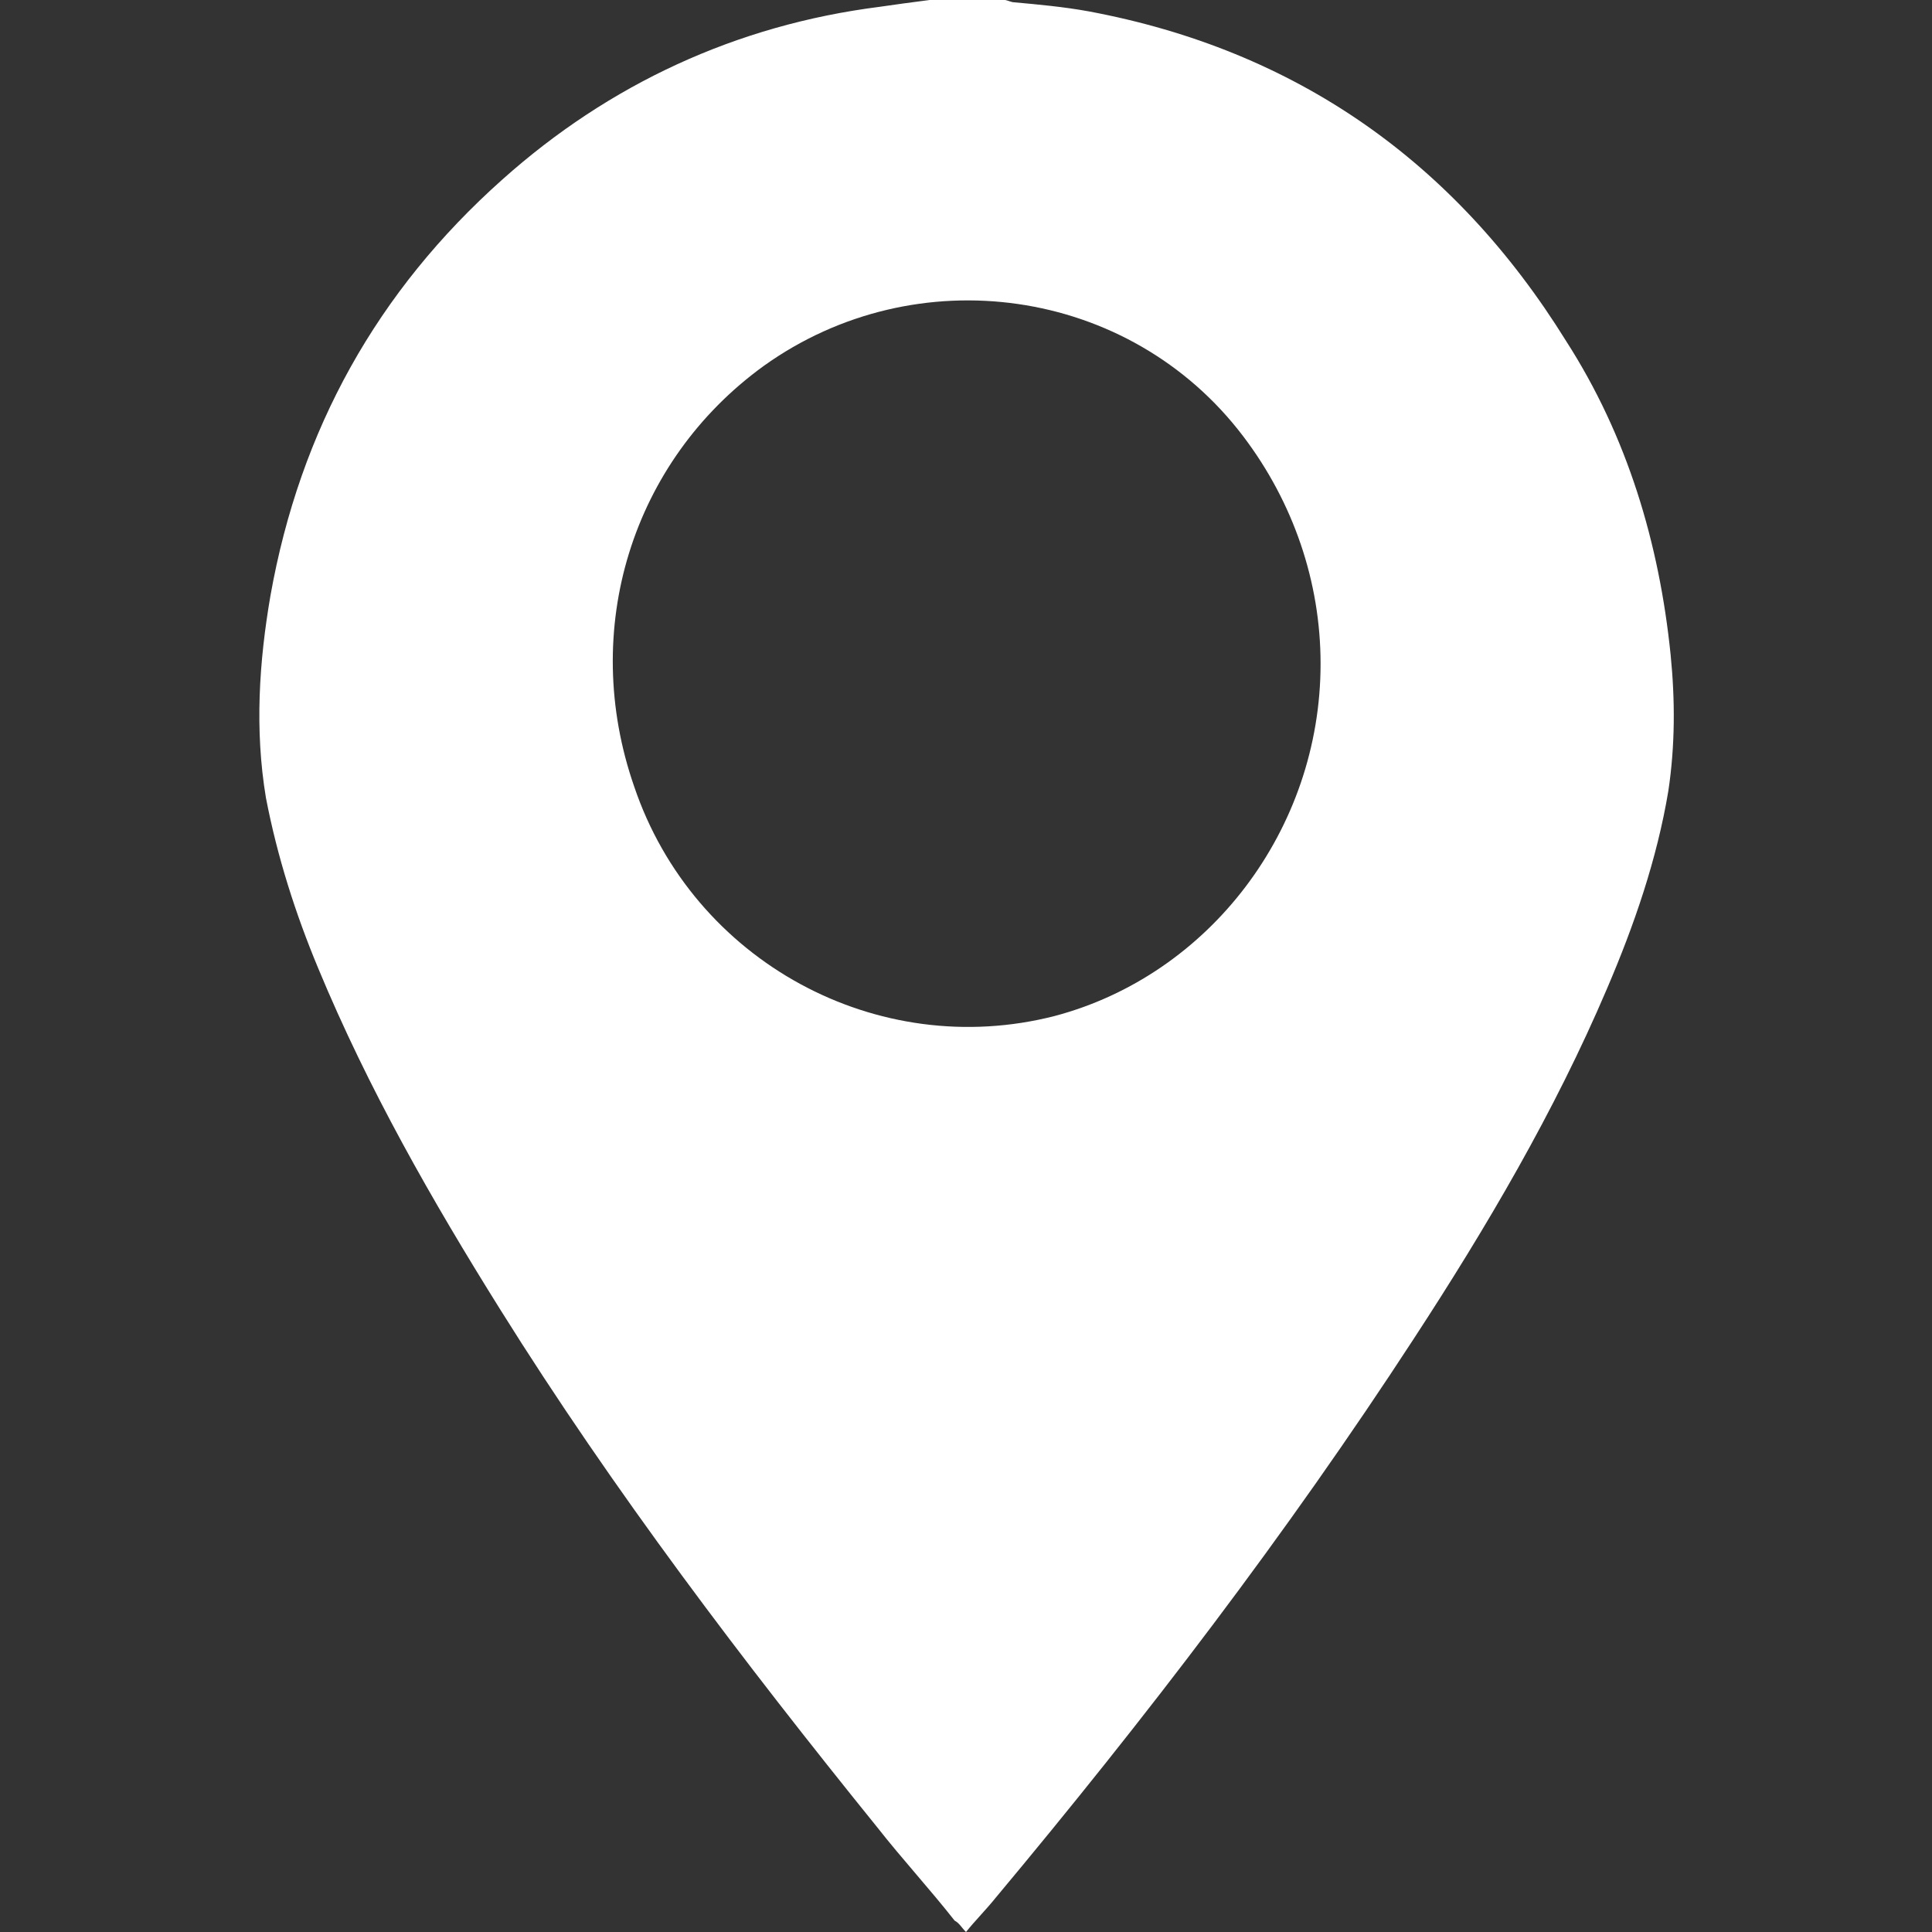
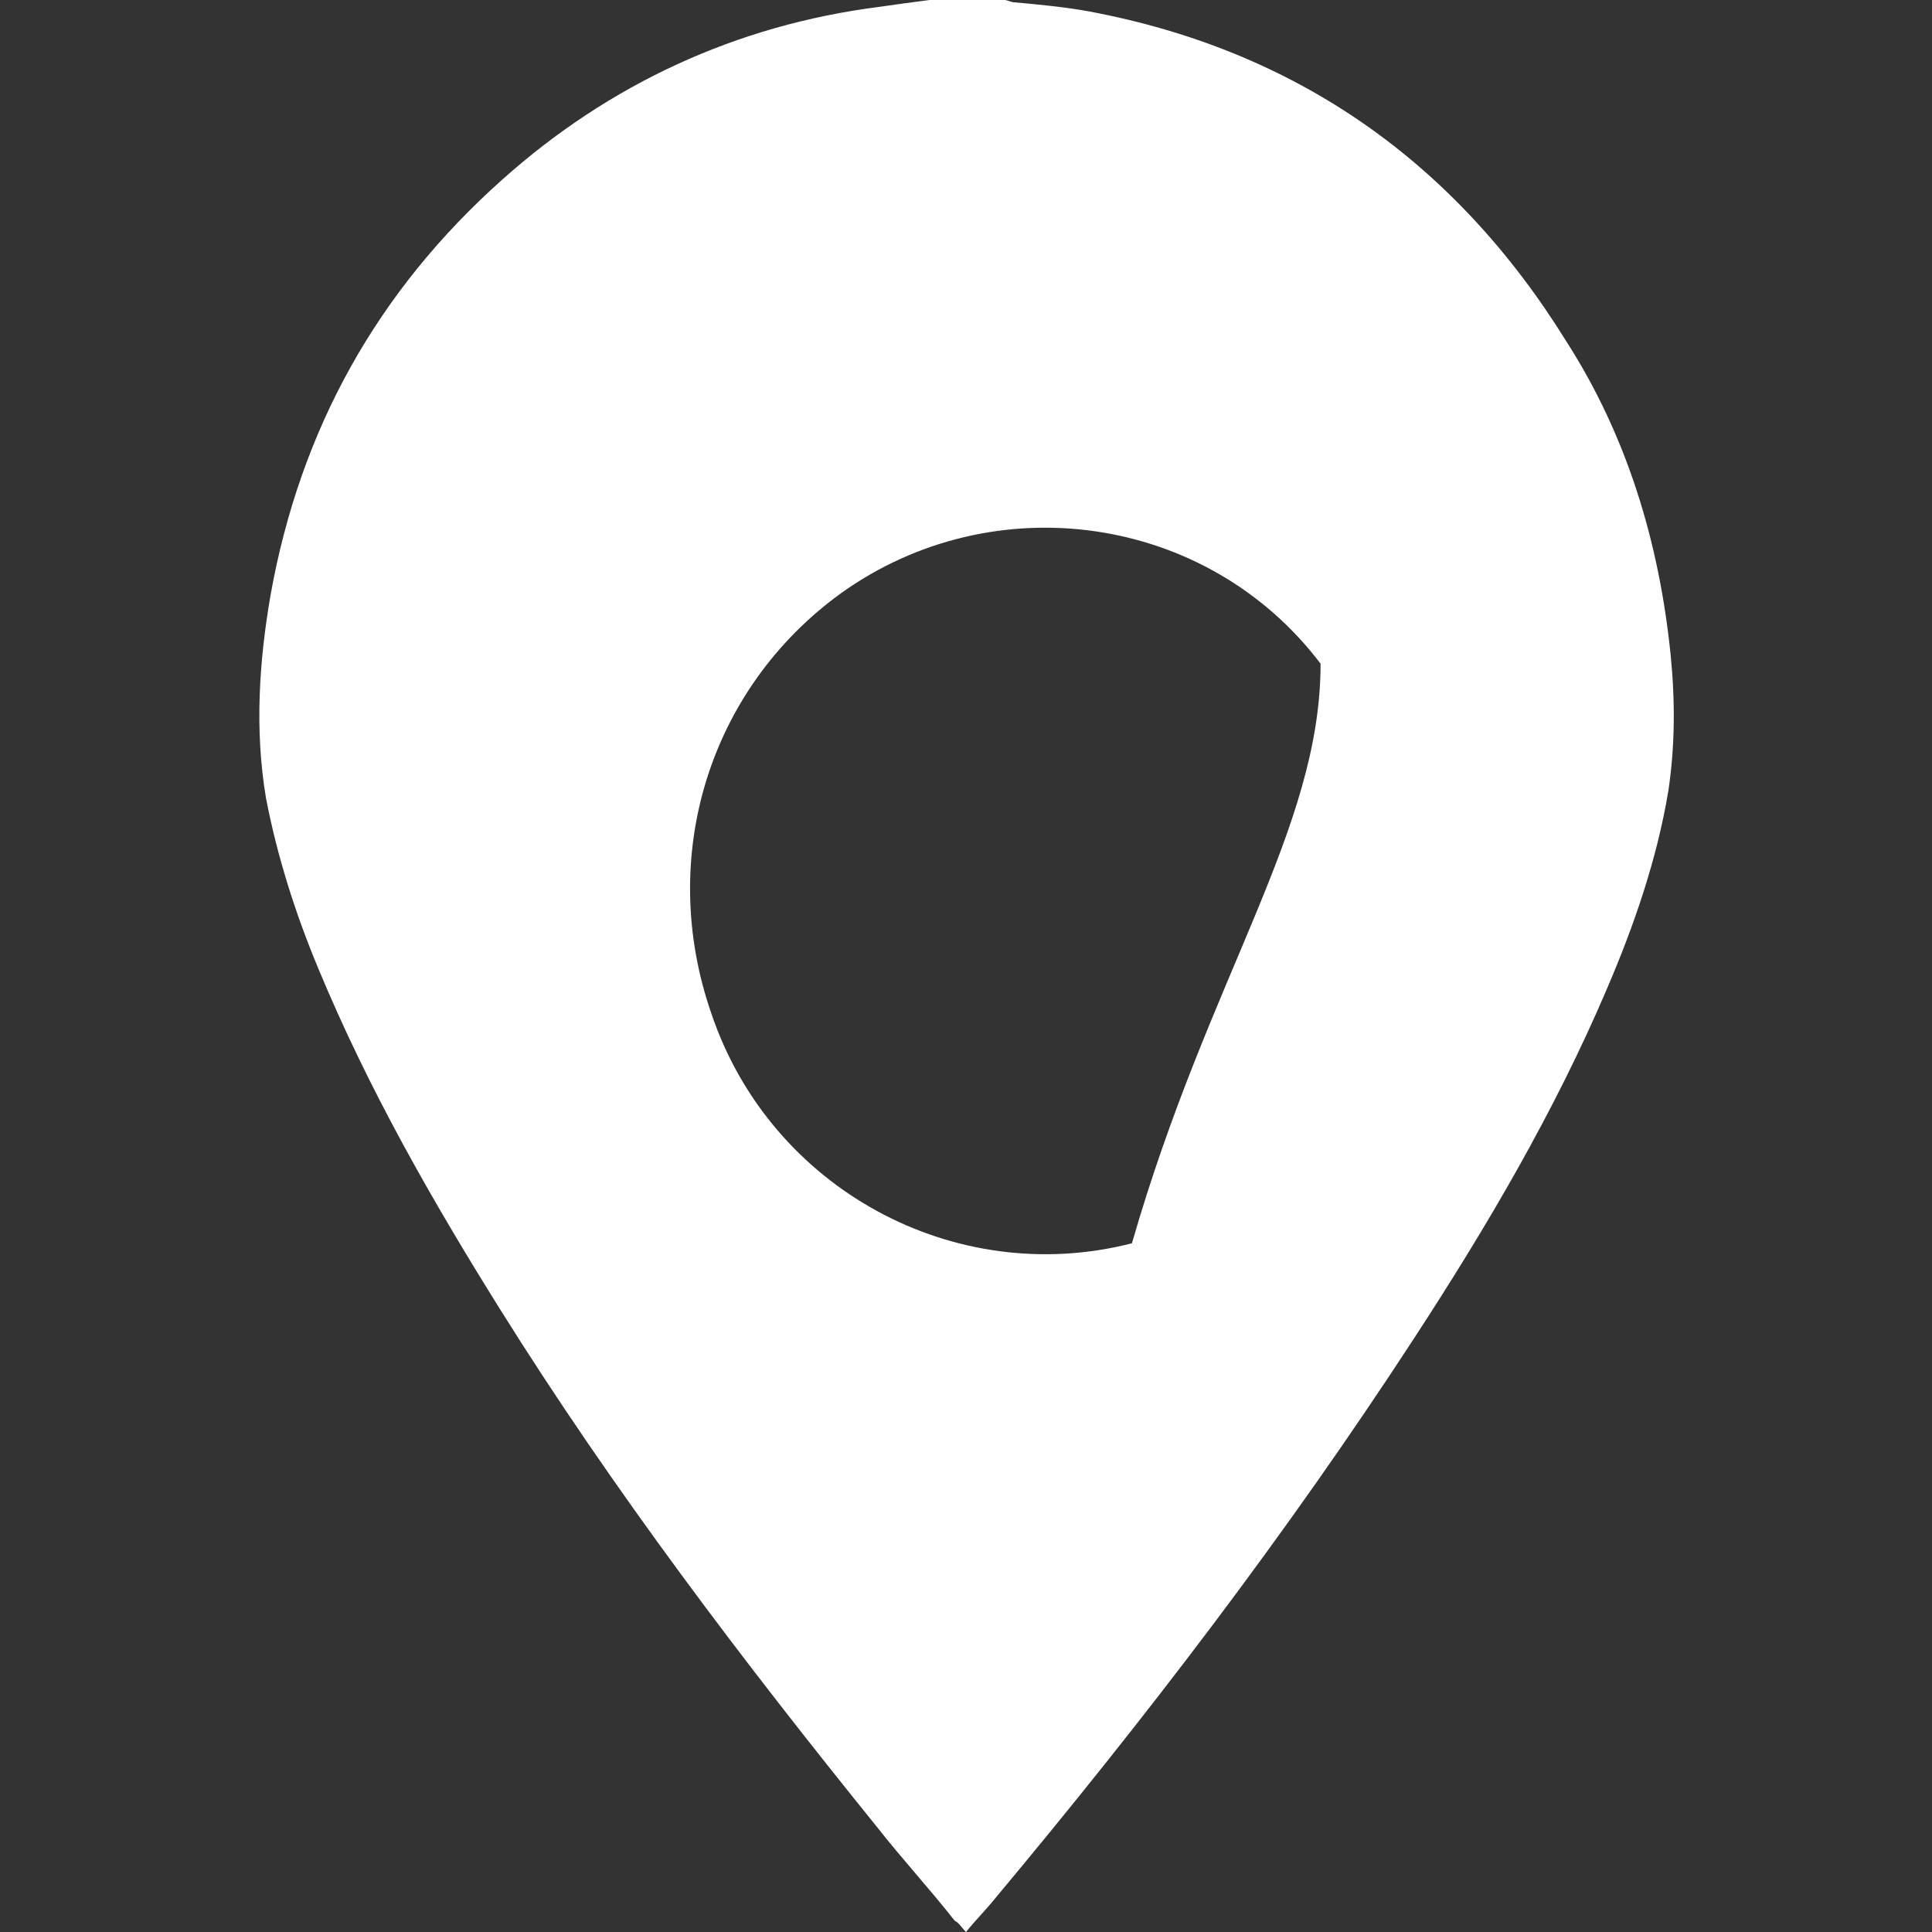
<svg xmlns="http://www.w3.org/2000/svg" version="1.1" id="katman_1" x="0px" y="0px" viewBox="0 0 85 85" style="enable-background:new 0 0 85 85;" xml:space="preserve">
  <rect x="0" y="0" width="85" height="85" fill="#333333" stroke="none" />
  <style type="text/css">
	.st0{fill:#FFFFFF;}
</style>
  <g>
-     <path class="st0" d="M40.9,0c1.1,0,2.2,0,3.3,0c0.1,0,0.3,0.1,0.4,0.1c1.1,0.1,2.2,0.2,3.3,0.4C57,2.2,64,7.1,68.9,15   c2.7,4.2,4.1,8.9,4.6,13.8c0.2,2,0.2,4-0.1,6c-0.5,3-1.5,5.9-2.7,8.7c-2.3,5.4-5.3,10.5-8.5,15.4c-5.6,8.6-11.8,16.7-18.4,24.6   c-0.4,0.5-0.9,1-1.3,1.5c-0.2-0.2-0.3-0.4-0.5-0.5c-1.1-1.4-2.3-2.7-3.4-4.1C32.7,73.1,27,65.6,22,57.6c-3-4.8-5.8-9.7-8-15   c-1-2.4-1.8-4.9-2.3-7.5c-0.5-3-0.3-6,0.2-8.9c1.3-7.3,4.7-13.4,10.2-18.3c4.7-4.2,10.3-6.8,16.6-7.6C39.4,0.2,40.1,0.1,40.9,0z    M58.1,29.2c0-3.6-1.2-7.1-3.4-10c-5-6.6-14.4-7.9-21.1-3.1c-5.8,4.2-8.1,11.6-5.7,18.5c2.6,7.7,10.7,12.1,18.5,10.1   C53.2,42.9,58.1,36.5,58.1,29.2z" />
+     <path class="st0" d="M40.9,0c1.1,0,2.2,0,3.3,0c0.1,0,0.3,0.1,0.4,0.1c1.1,0.1,2.2,0.2,3.3,0.4C57,2.2,64,7.1,68.9,15   c2.7,4.2,4.1,8.9,4.6,13.8c0.2,2,0.2,4-0.1,6c-0.5,3-1.5,5.9-2.7,8.7c-2.3,5.4-5.3,10.5-8.5,15.4c-5.6,8.6-11.8,16.7-18.4,24.6   c-0.4,0.5-0.9,1-1.3,1.5c-0.2-0.2-0.3-0.4-0.5-0.5c-1.1-1.4-2.3-2.7-3.4-4.1C32.7,73.1,27,65.6,22,57.6c-3-4.8-5.8-9.7-8-15   c-1-2.4-1.8-4.9-2.3-7.5c-0.5-3-0.3-6,0.2-8.9c1.3-7.3,4.7-13.4,10.2-18.3c4.7-4.2,10.3-6.8,16.6-7.6C39.4,0.2,40.1,0.1,40.9,0z    M58.1,29.2c-5-6.6-14.4-7.9-21.1-3.1c-5.8,4.2-8.1,11.6-5.7,18.5c2.6,7.7,10.7,12.1,18.5,10.1   C53.2,42.9,58.1,36.5,58.1,29.2z" />
  </g>
</svg>